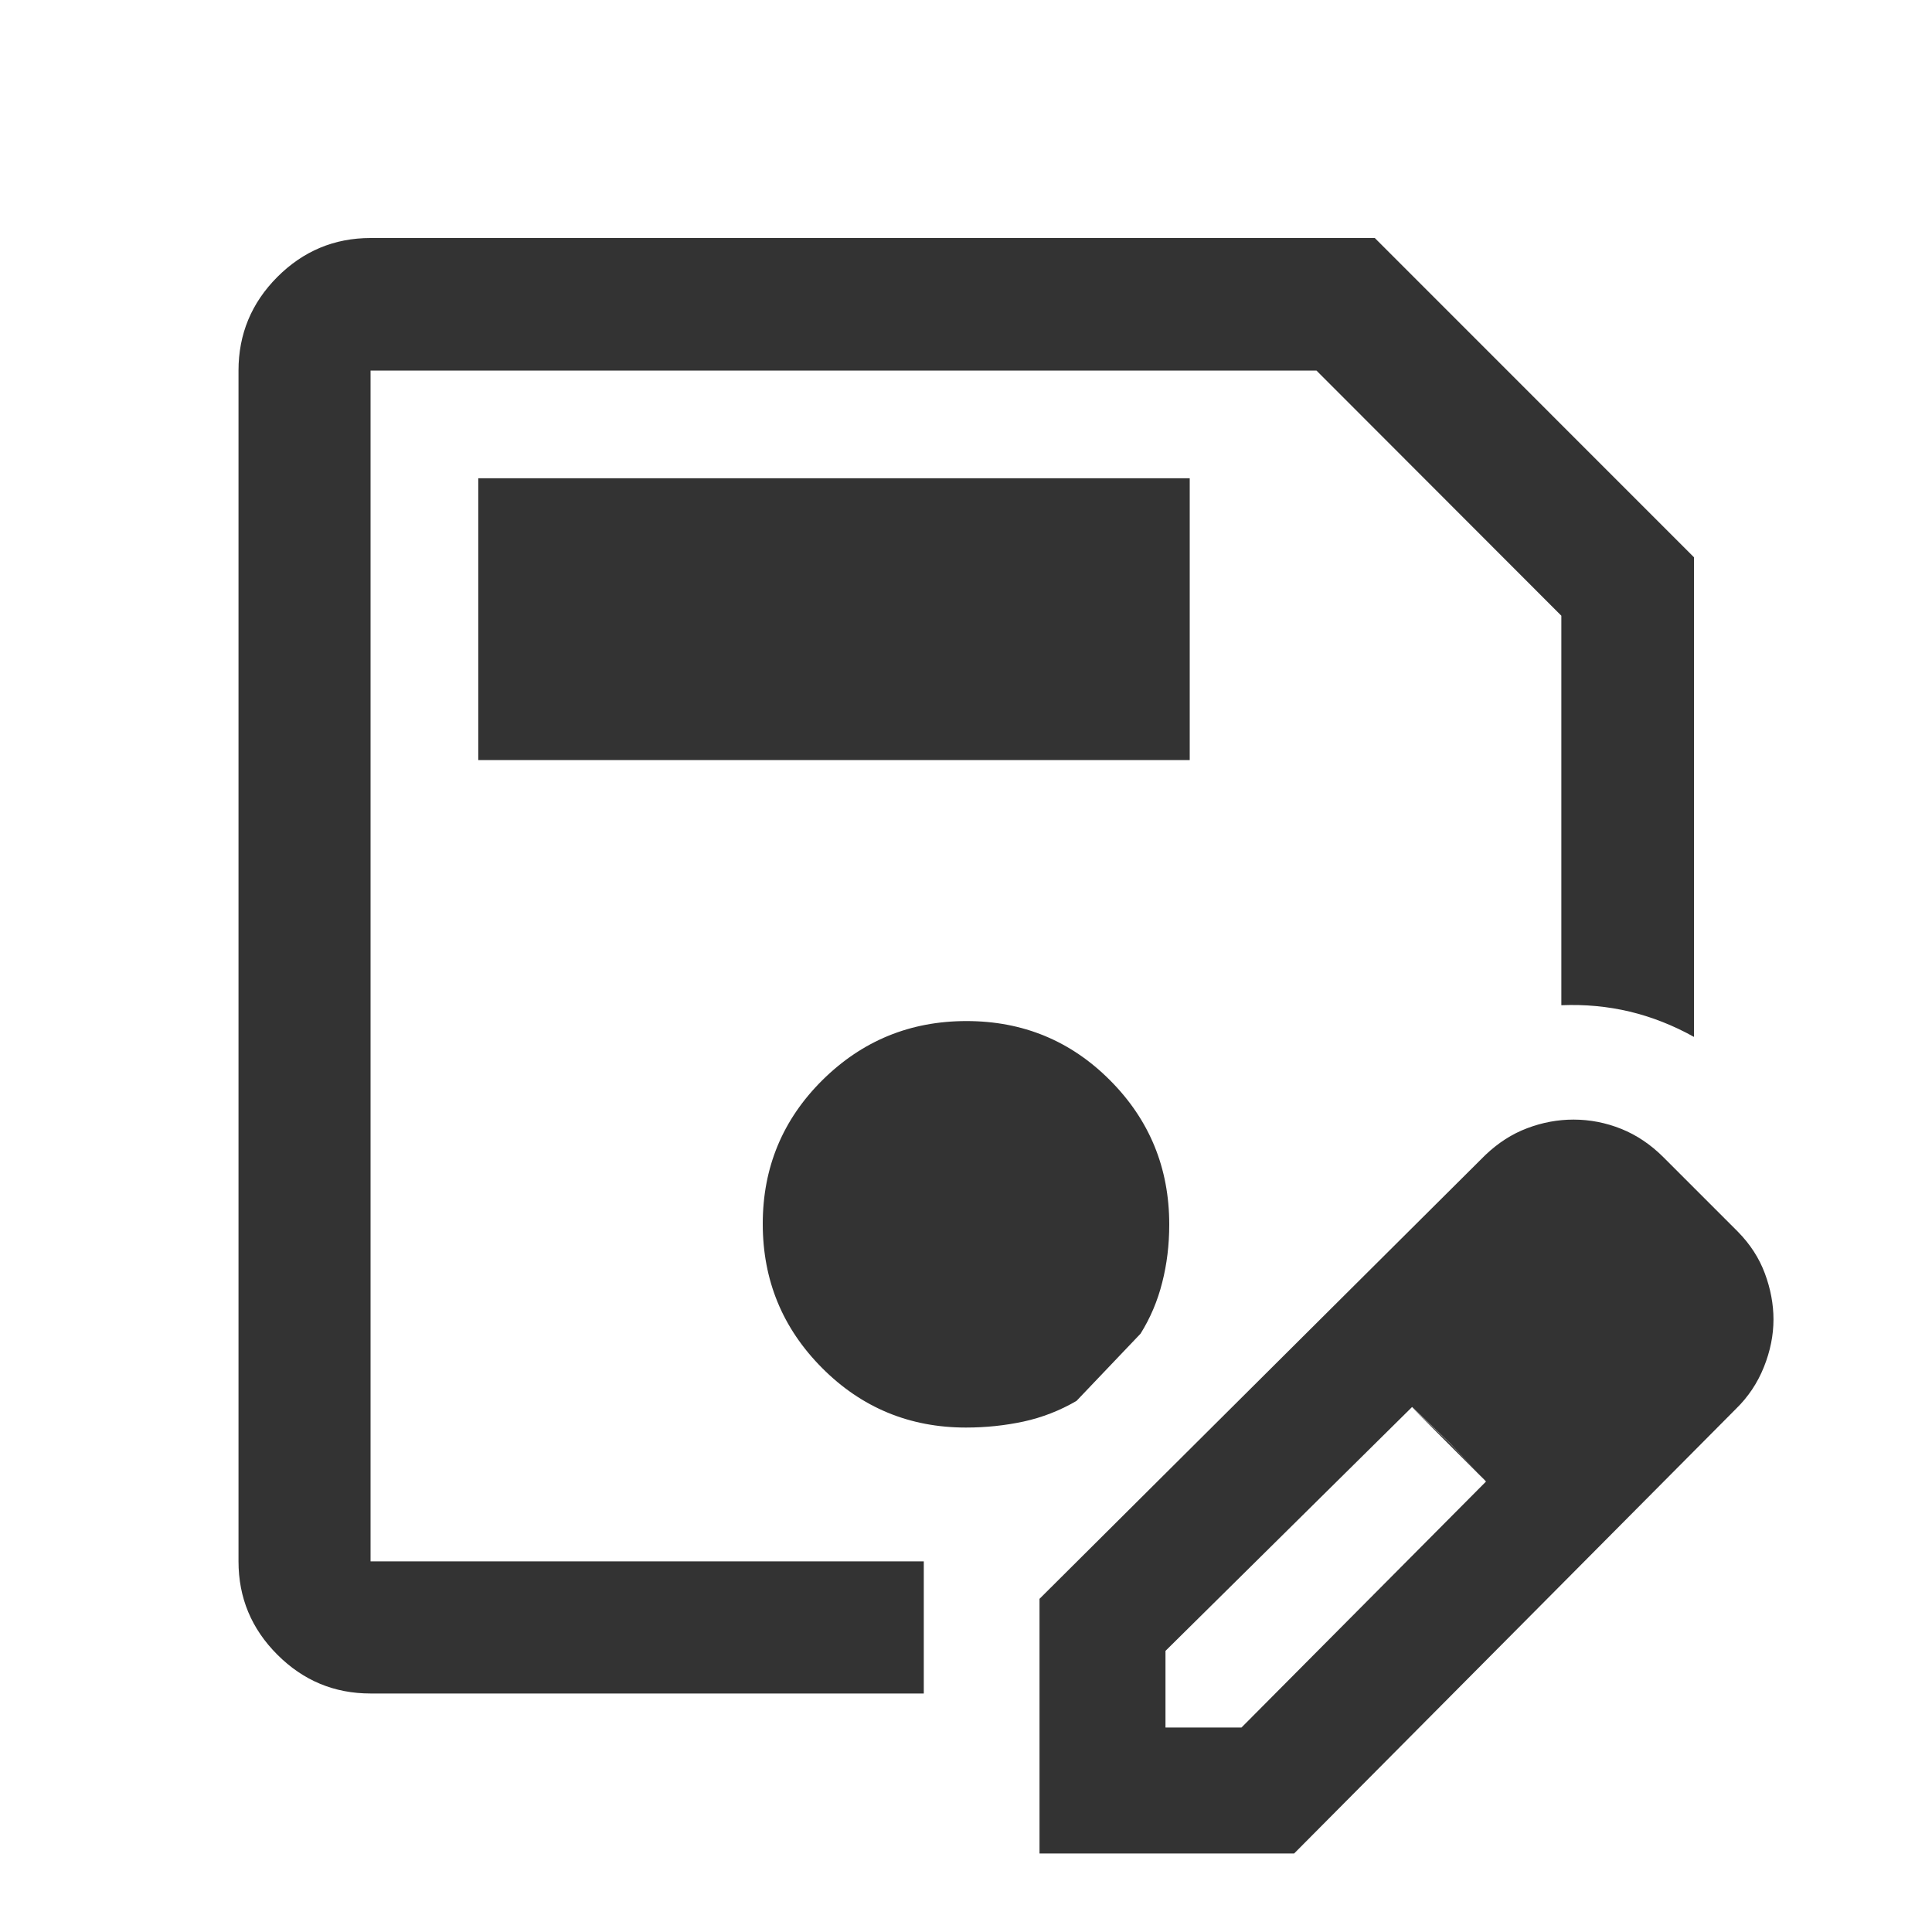
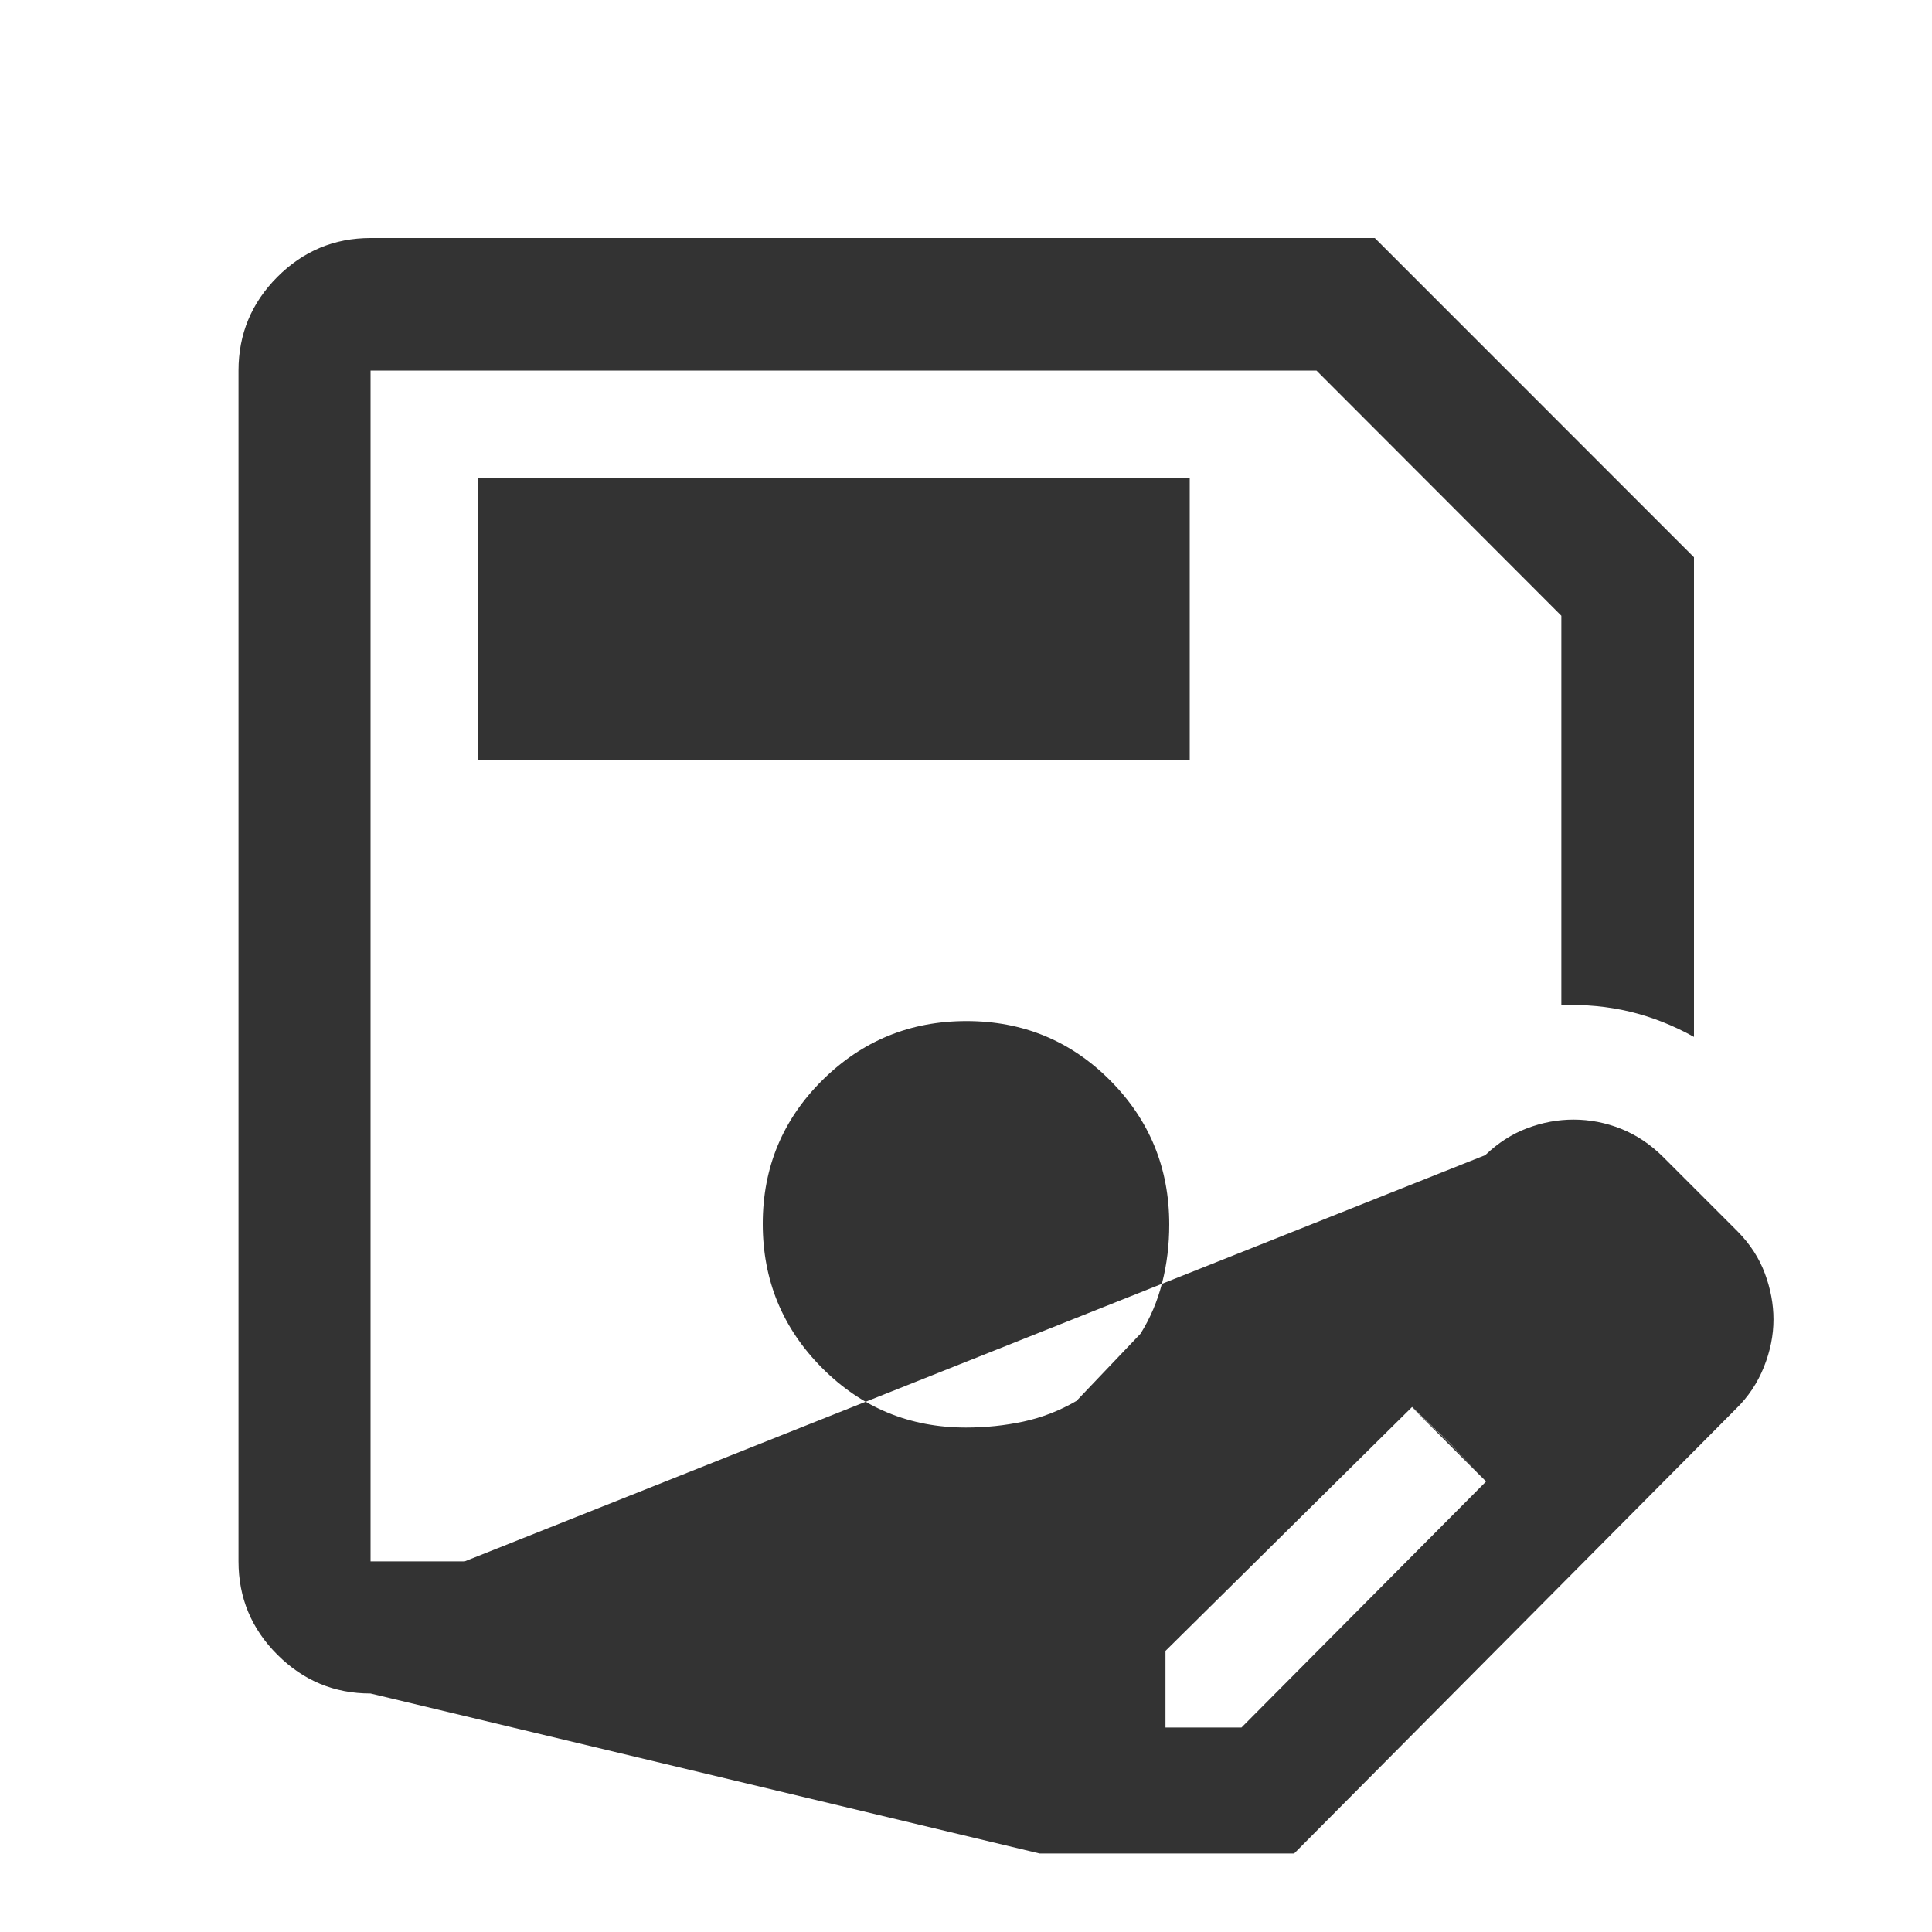
<svg xmlns="http://www.w3.org/2000/svg" width="20" height="20" viewBox="0 0 20 20" fill="none">
-   <path d="M3.836 17.531C3.46 17.531 3.139 17.397 2.871 17.129C2.603 16.861 2.469 16.54 2.469 16.163V3.836C2.469 3.459 2.603 3.136 2.871 2.867C3.139 2.599 3.46 2.464 3.836 2.464H14.232L17.536 5.769V10.734C17.319 10.613 17.096 10.526 16.87 10.472C16.643 10.418 16.408 10.396 16.163 10.406V6.374L13.628 3.836H3.836V16.163H9.563V17.531H3.836ZM10.761 19.187V16.551L15.375 11.958C15.507 11.832 15.652 11.738 15.81 11.679C15.968 11.619 16.128 11.59 16.289 11.59C16.459 11.59 16.623 11.622 16.783 11.686C16.942 11.75 17.088 11.848 17.219 11.979L17.99 12.75C18.118 12.88 18.211 13.024 18.27 13.183C18.329 13.342 18.359 13.501 18.359 13.659C18.359 13.822 18.326 13.986 18.26 14.151C18.194 14.316 18.098 14.46 17.971 14.584L13.397 19.187H10.761ZM12.065 17.883H12.852L15.383 15.337L15.011 14.94L14.618 14.565L12.065 17.09V17.883ZM15.008 14.94L14.613 14.565L15.383 15.336L15.008 14.94ZM4.951 7.868H12.316V4.951H4.951V7.868ZM10 14.778C10.205 14.778 10.403 14.757 10.595 14.716C10.788 14.674 10.971 14.603 11.144 14.502L11.807 13.806C11.908 13.644 11.983 13.468 12.031 13.277C12.08 13.086 12.104 12.886 12.104 12.676C12.104 12.091 11.9 11.594 11.492 11.184C11.084 10.774 10.588 10.57 10.005 10.57C9.422 10.57 8.925 10.774 8.513 11.182C8.102 11.59 7.896 12.086 7.896 12.669C7.896 13.252 8.1 13.749 8.51 14.161C8.919 14.572 9.416 14.778 10 14.778Z" fill="#333333" />
+   <path d="M3.836 17.531C3.46 17.531 3.139 17.397 2.871 17.129C2.603 16.861 2.469 16.54 2.469 16.163V3.836C2.469 3.459 2.603 3.136 2.871 2.867C3.139 2.599 3.46 2.464 3.836 2.464H14.232L17.536 5.769V10.734C17.319 10.613 17.096 10.526 16.87 10.472C16.643 10.418 16.408 10.396 16.163 10.406V6.374L13.628 3.836H3.836V16.163H9.563V17.531H3.836ZV16.551L15.375 11.958C15.507 11.832 15.652 11.738 15.81 11.679C15.968 11.619 16.128 11.59 16.289 11.59C16.459 11.59 16.623 11.622 16.783 11.686C16.942 11.75 17.088 11.848 17.219 11.979L17.99 12.75C18.118 12.88 18.211 13.024 18.27 13.183C18.329 13.342 18.359 13.501 18.359 13.659C18.359 13.822 18.326 13.986 18.26 14.151C18.194 14.316 18.098 14.46 17.971 14.584L13.397 19.187H10.761ZM12.065 17.883H12.852L15.383 15.337L15.011 14.94L14.618 14.565L12.065 17.09V17.883ZM15.008 14.94L14.613 14.565L15.383 15.336L15.008 14.94ZM4.951 7.868H12.316V4.951H4.951V7.868ZM10 14.778C10.205 14.778 10.403 14.757 10.595 14.716C10.788 14.674 10.971 14.603 11.144 14.502L11.807 13.806C11.908 13.644 11.983 13.468 12.031 13.277C12.08 13.086 12.104 12.886 12.104 12.676C12.104 12.091 11.9 11.594 11.492 11.184C11.084 10.774 10.588 10.57 10.005 10.57C9.422 10.57 8.925 10.774 8.513 11.182C8.102 11.59 7.896 12.086 7.896 12.669C7.896 13.252 8.1 13.749 8.51 14.161C8.919 14.572 9.416 14.778 10 14.778Z" fill="#333333" />
</svg>